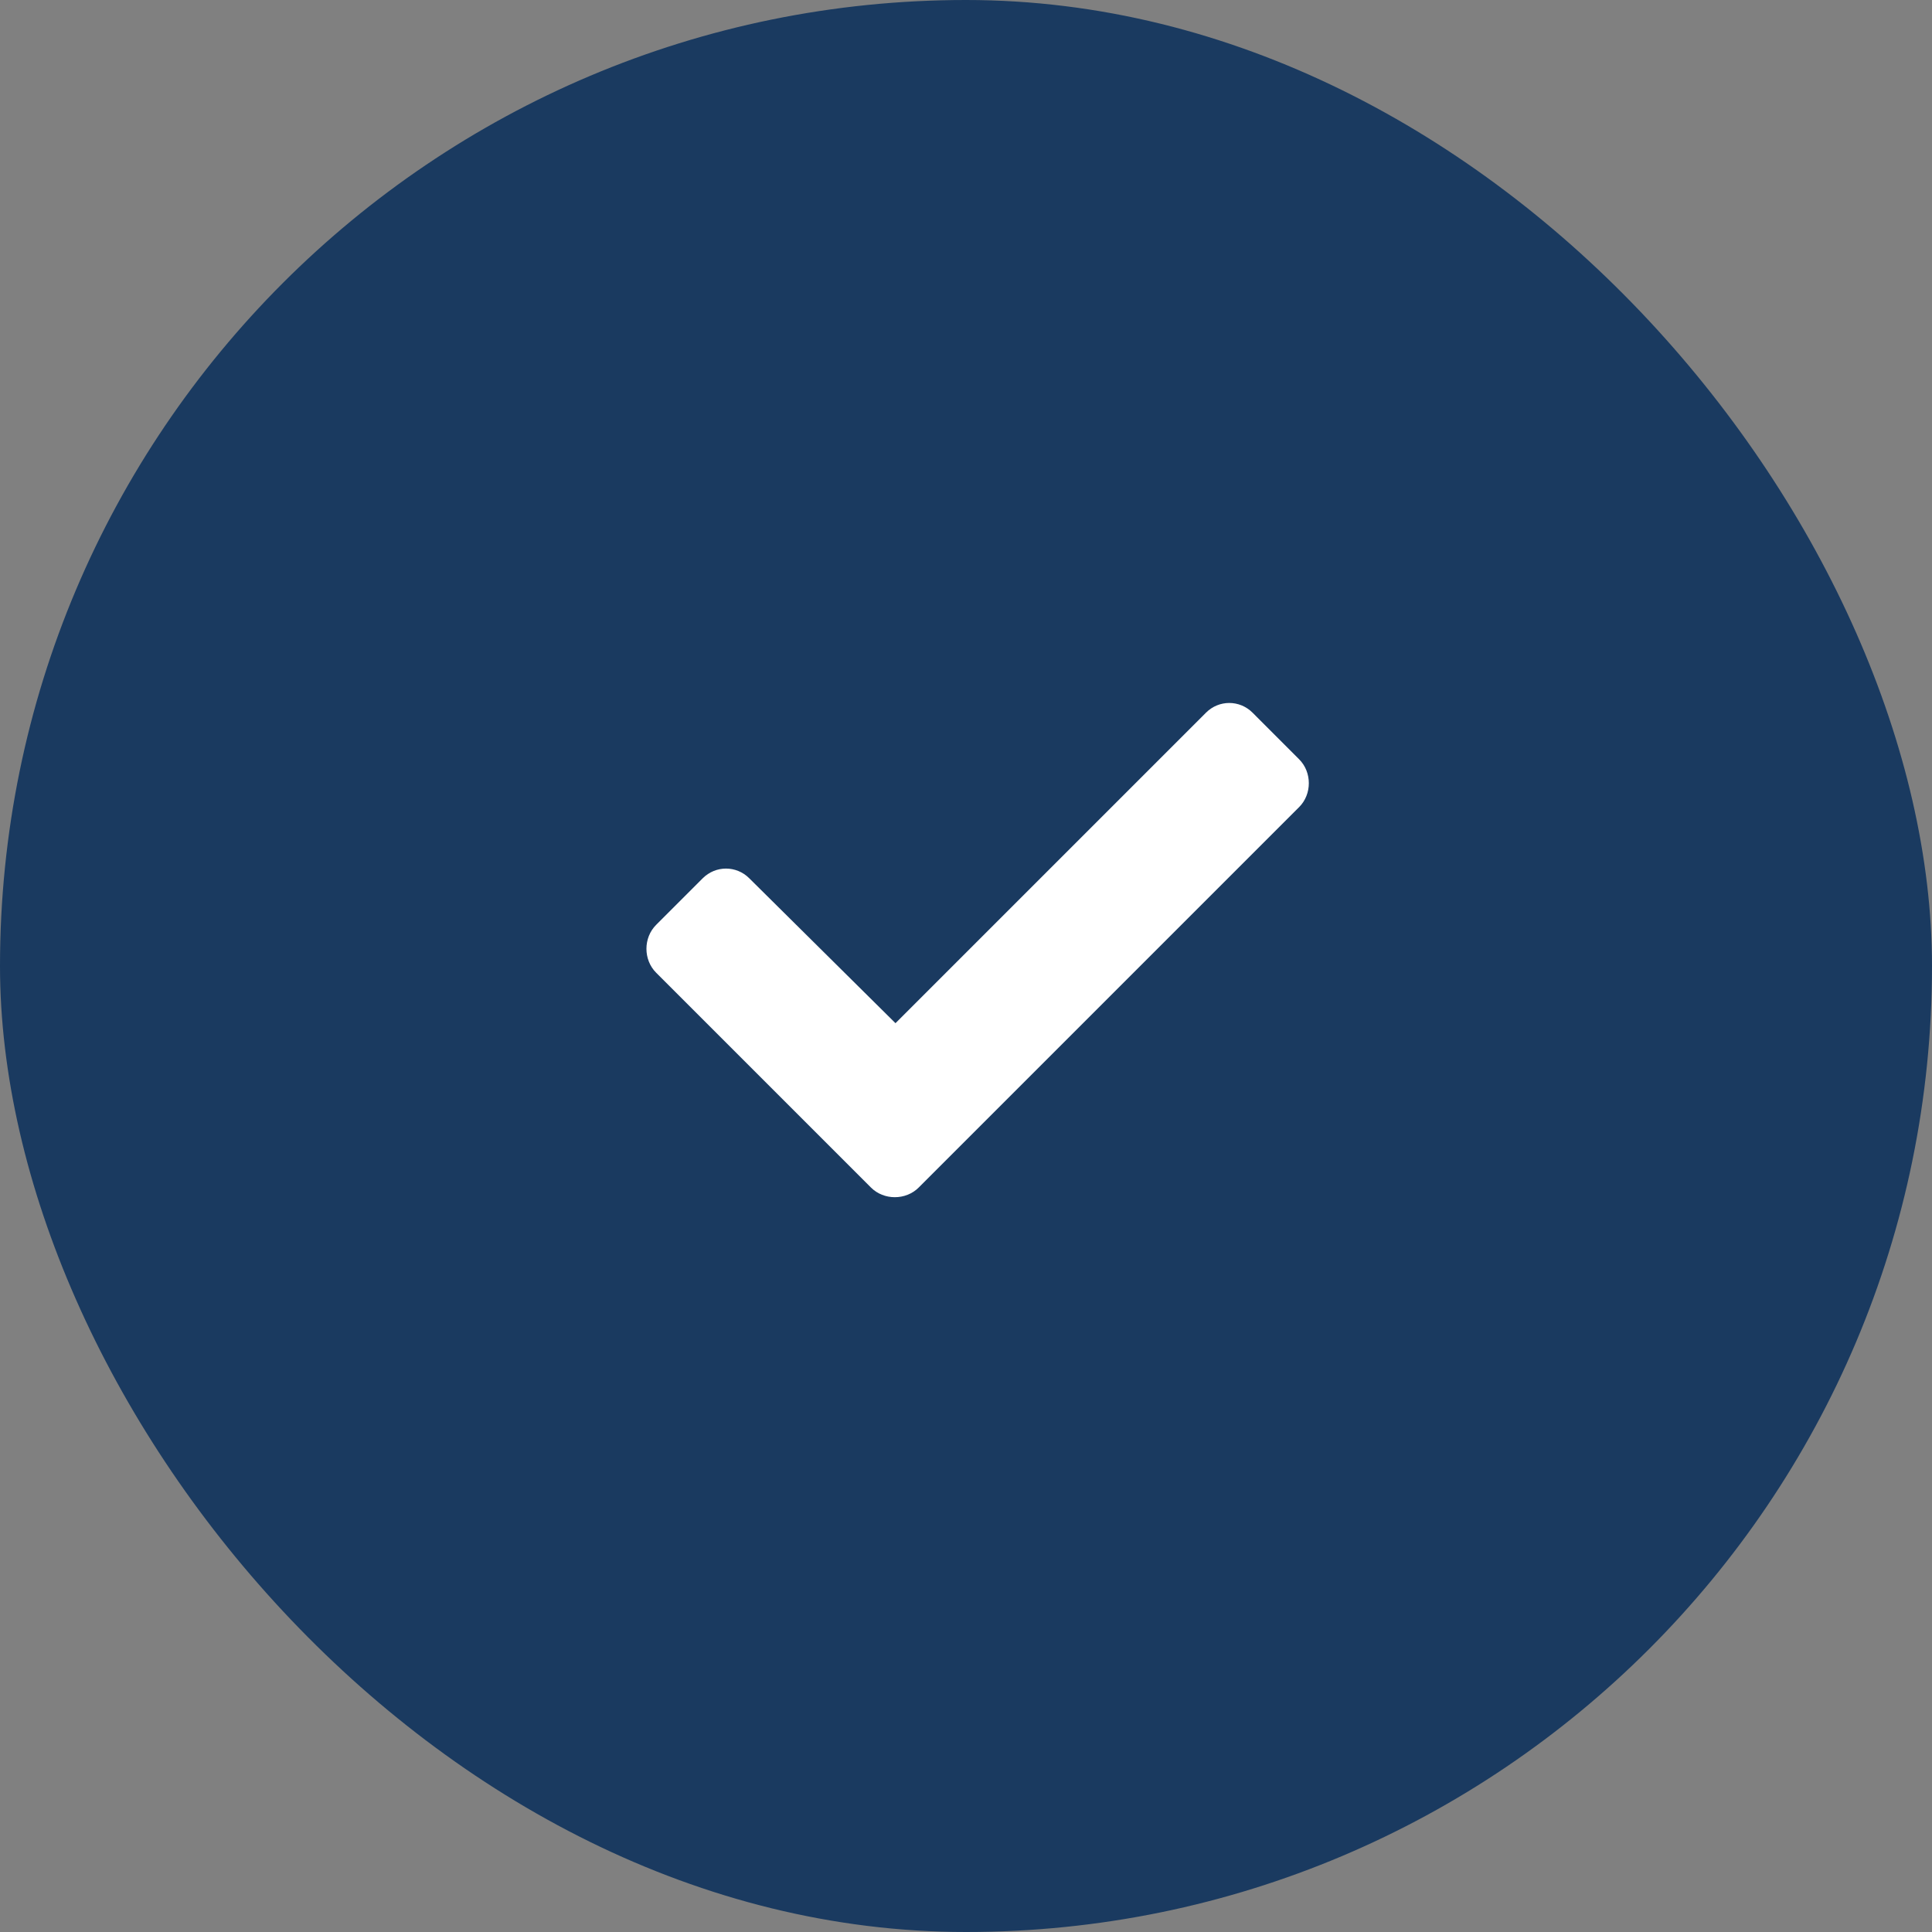
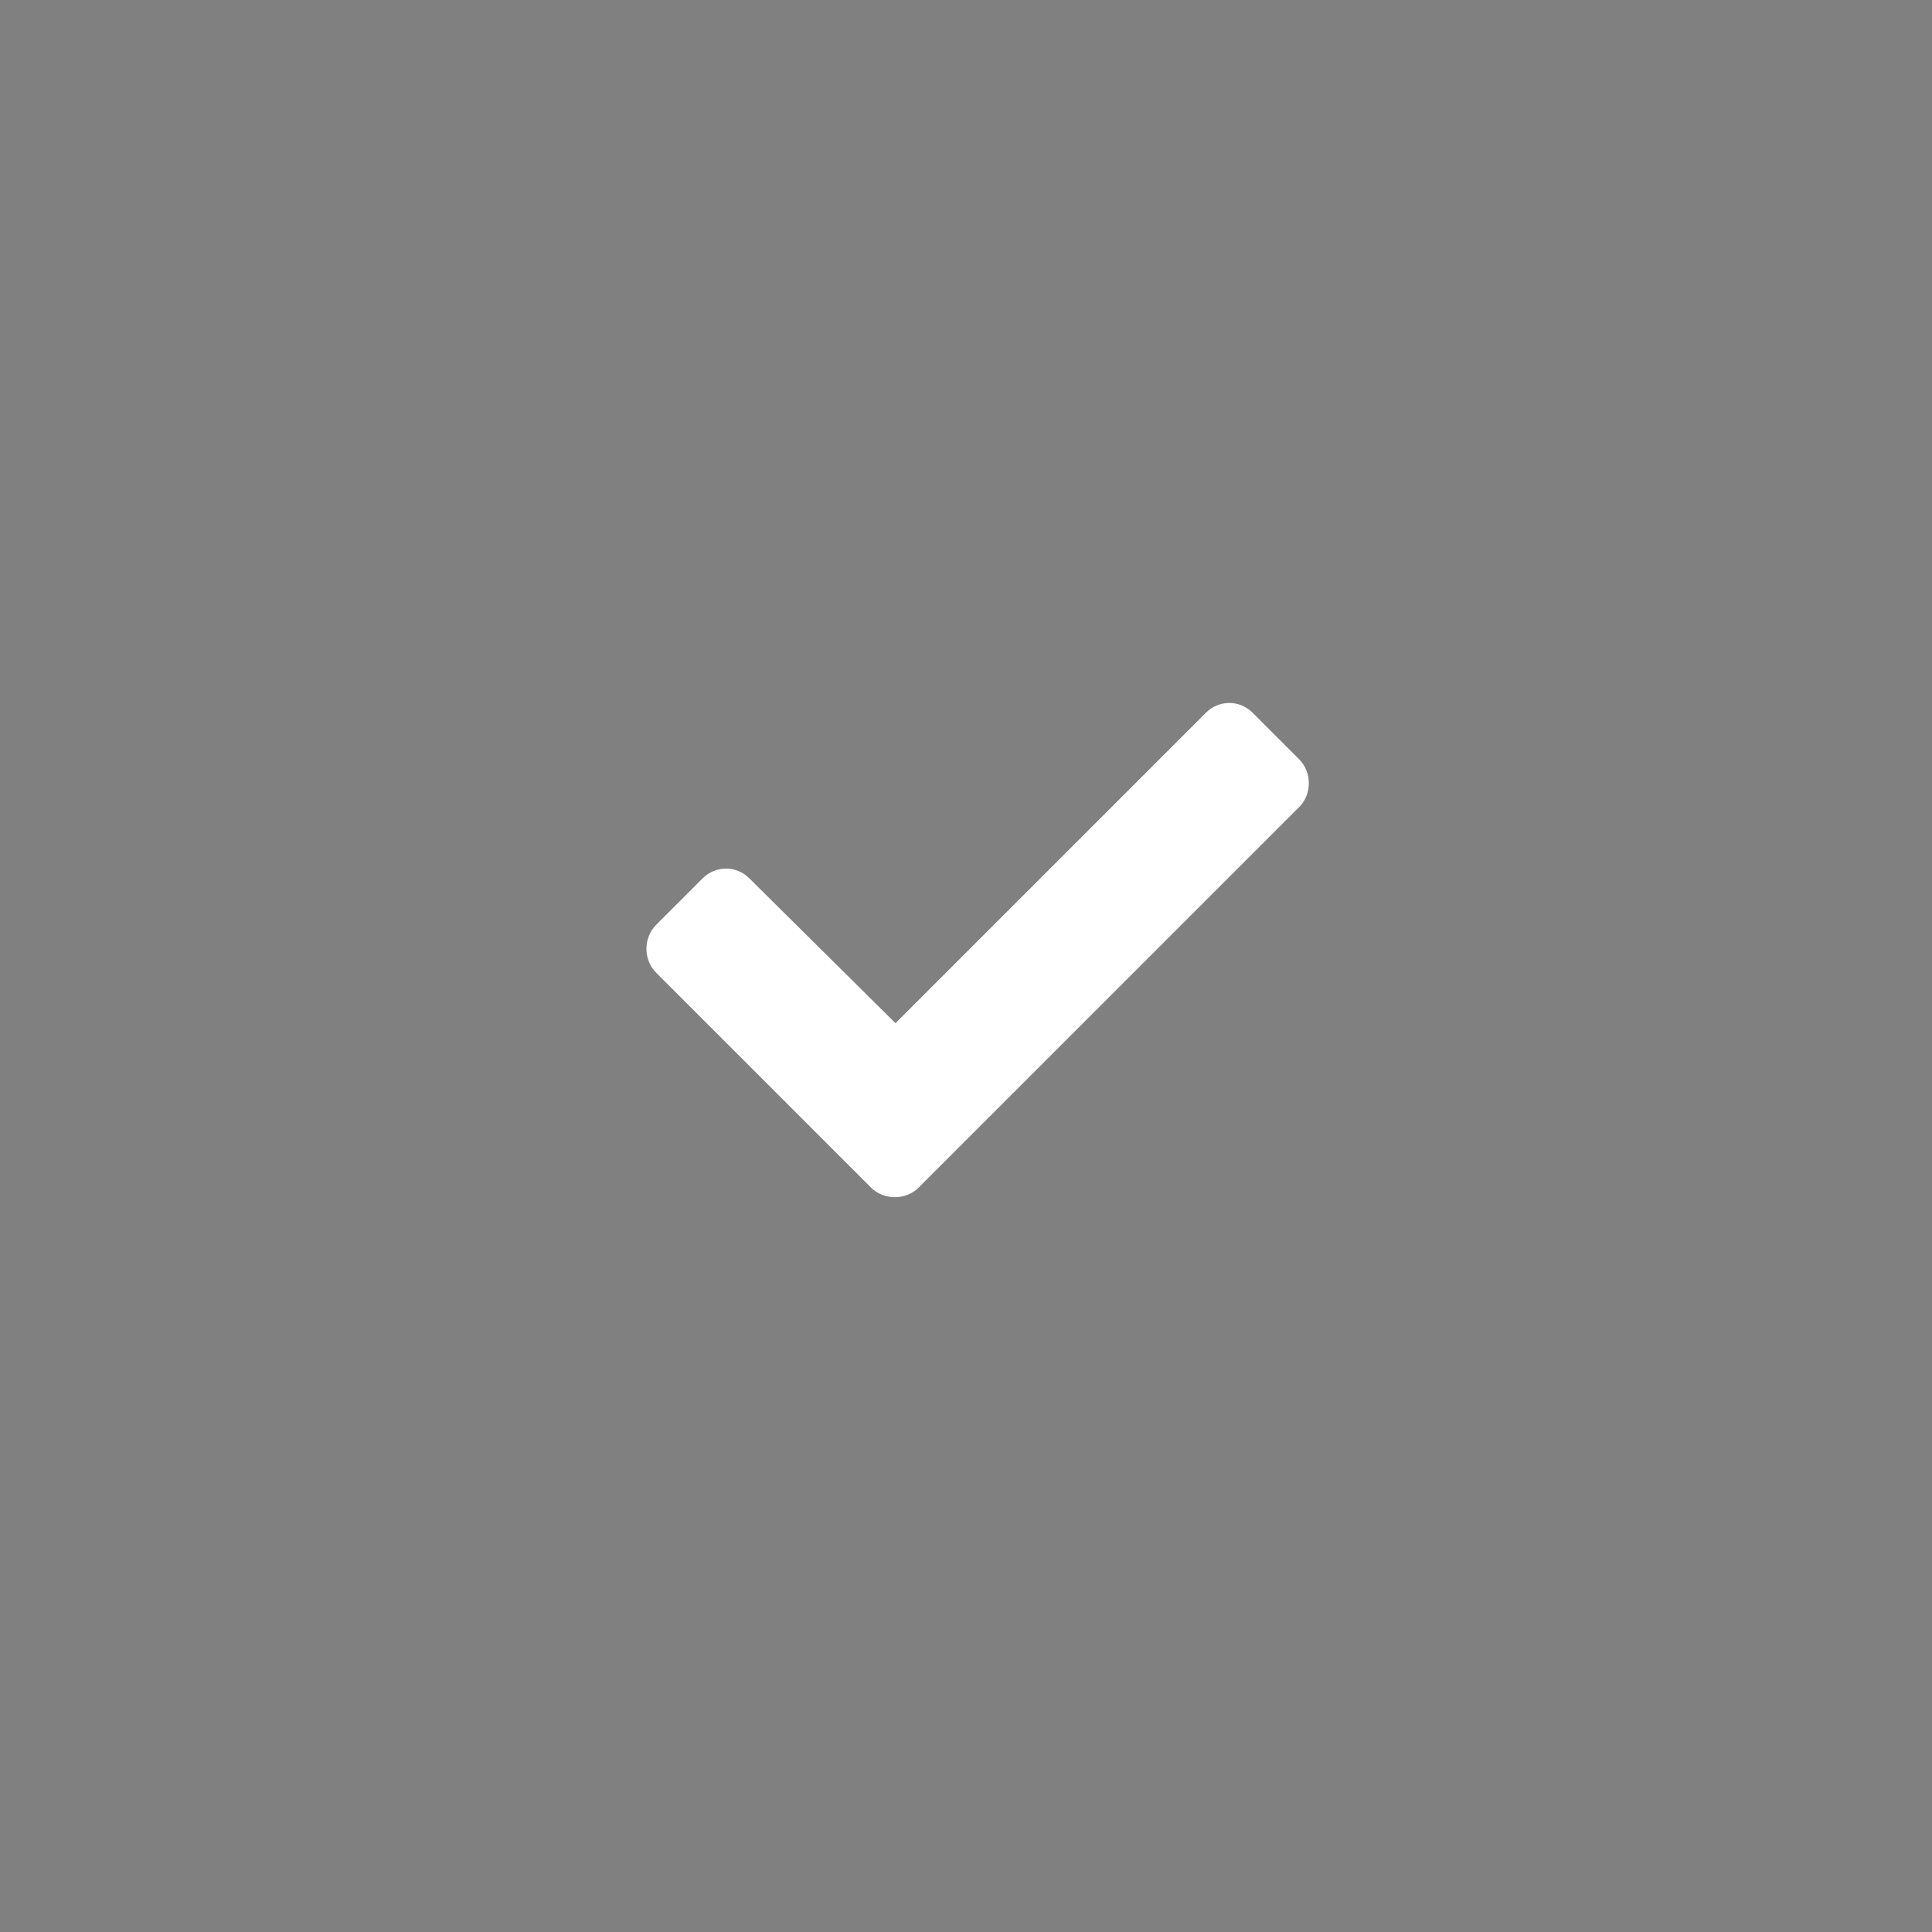
<svg xmlns="http://www.w3.org/2000/svg" width="50" height="50" viewBox="0 0 50 50" fill="none">
  <rect x="0" y="0" width="50" height="50" fill="#808080" stroke="none" />
-   <rect width="50" height="50" rx="25" fill="#1A3A60" />
  <path d="M22.539 30.732L16.981 25.174C16.646 24.839 16.646 24.27 16.981 23.935L18.186 22.73C18.521 22.395 19.057 22.395 19.391 22.73L23.175 26.48L31.211 18.444C31.545 18.109 32.081 18.109 32.416 18.444L33.621 19.65C33.956 19.984 33.956 20.554 33.621 20.888L23.777 30.732C23.443 31.067 22.873 31.067 22.539 30.732Z" fill="white" />
</svg>